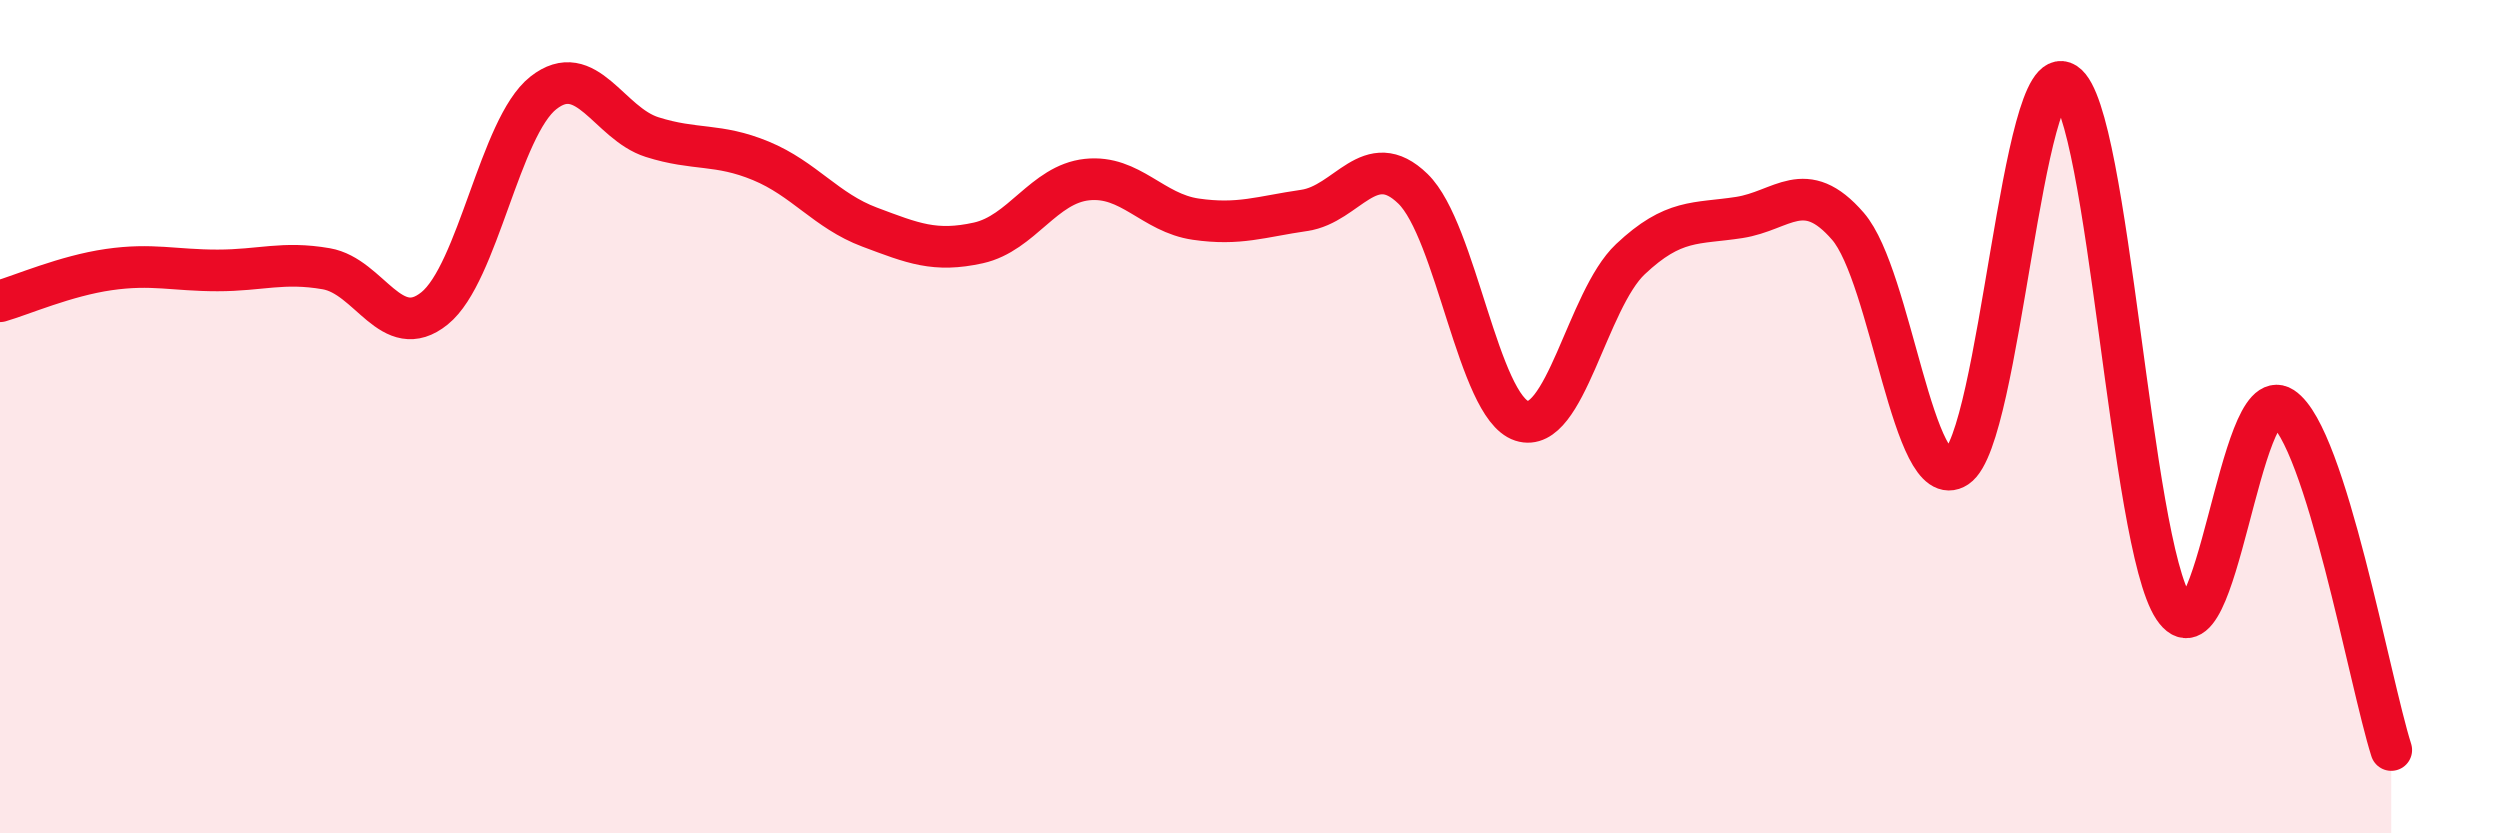
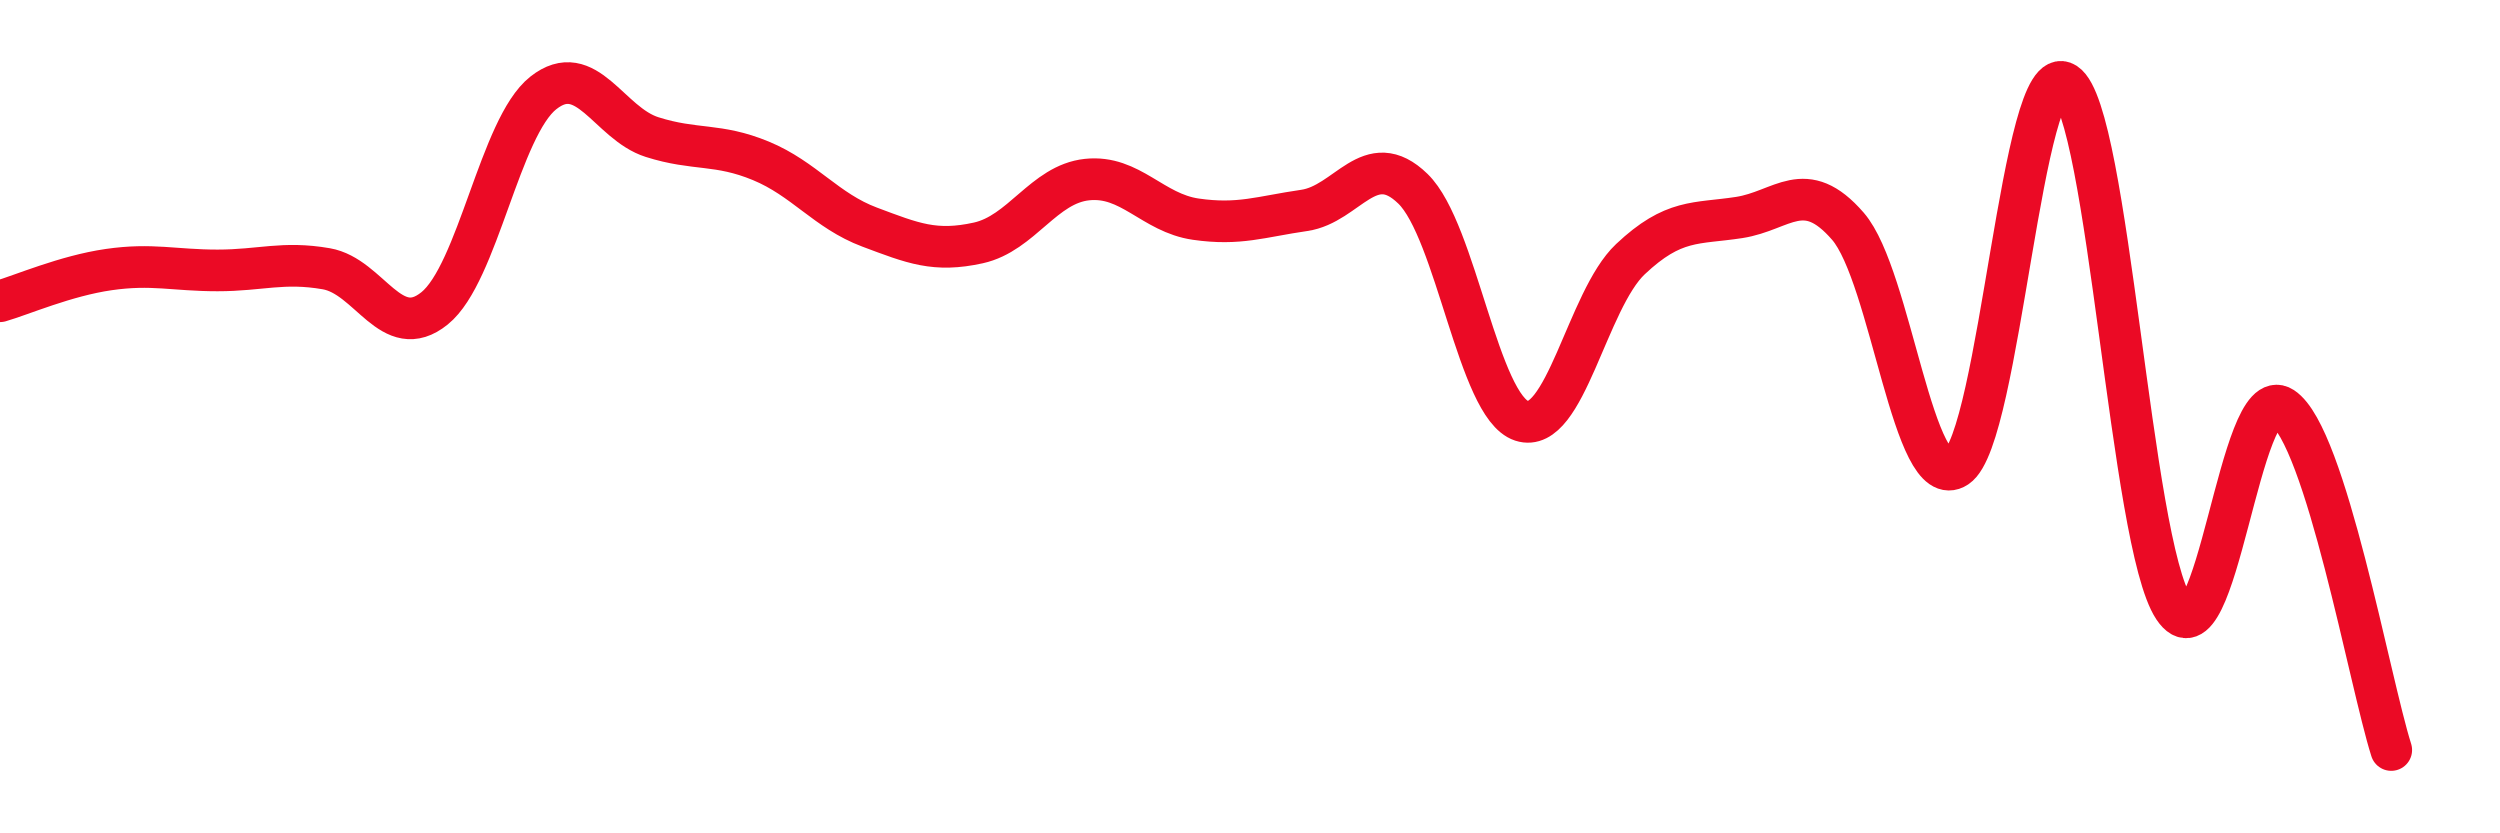
<svg xmlns="http://www.w3.org/2000/svg" width="60" height="20" viewBox="0 0 60 20">
-   <path d="M 0,7.23 C 0.52,7.08 1.57,6.62 2.61,6.47 C 3.65,6.32 4.18,6.49 5.22,6.49 C 6.26,6.49 6.79,6.27 7.83,6.45 C 8.87,6.63 9.39,8.24 10.43,7.4 C 11.47,6.56 12,3.05 13.04,2.23 C 14.08,1.41 14.61,2.96 15.65,3.29 C 16.69,3.62 17.22,3.43 18.26,3.86 C 19.3,4.29 19.83,5.06 20.87,5.45 C 21.91,5.84 22.44,6.06 23.48,5.83 C 24.52,5.6 25.05,4.42 26.09,4.31 C 27.13,4.2 27.66,5.11 28.7,5.26 C 29.74,5.41 30.26,5.2 31.3,5.05 C 32.34,4.9 32.87,3.52 33.91,4.53 C 34.95,5.54 35.48,9.76 36.52,10.1 C 37.56,10.44 38.09,7.2 39.13,6.22 C 40.17,5.24 40.7,5.38 41.74,5.22 C 42.78,5.06 43.31,4.23 44.35,5.43 C 45.39,6.63 45.92,11.9 46.96,11.21 C 48,10.52 48.53,1.32 49.57,2 C 50.61,2.68 51.13,13.03 52.17,14.59 C 53.21,16.15 53.74,9.1 54.78,9.78 C 55.82,10.46 56.87,16.36 57.39,18L57.39 20L0 20Z" fill="#EB0A25" opacity="0.1" stroke-linecap="round" stroke-linejoin="round" />
  <path d="M 0,7.23 C 0.52,7.08 1.57,6.62 2.61,6.47 C 3.65,6.32 4.18,6.49 5.22,6.49 C 6.26,6.49 6.79,6.27 7.83,6.45 C 8.87,6.63 9.39,8.24 10.43,7.4 C 11.47,6.56 12,3.05 13.04,2.23 C 14.08,1.41 14.61,2.96 15.65,3.29 C 16.69,3.62 17.22,3.43 18.26,3.86 C 19.3,4.29 19.83,5.06 20.87,5.45 C 21.91,5.84 22.44,6.06 23.48,5.83 C 24.52,5.6 25.05,4.42 26.09,4.31 C 27.13,4.2 27.66,5.11 28.7,5.26 C 29.74,5.41 30.26,5.2 31.3,5.05 C 32.34,4.9 32.87,3.52 33.91,4.53 C 34.95,5.54 35.48,9.76 36.52,10.1 C 37.56,10.44 38.09,7.2 39.13,6.22 C 40.17,5.24 40.7,5.38 41.74,5.22 C 42.78,5.06 43.31,4.23 44.35,5.43 C 45.39,6.63 45.92,11.9 46.96,11.21 C 48,10.52 48.53,1.32 49.57,2 C 50.61,2.68 51.13,13.03 52.17,14.59 C 53.21,16.15 53.74,9.1 54.78,9.78 C 55.82,10.46 56.87,16.36 57.39,18" stroke="#EB0A25" stroke-width="1" fill="none" stroke-linecap="round" stroke-linejoin="round" />
</svg>